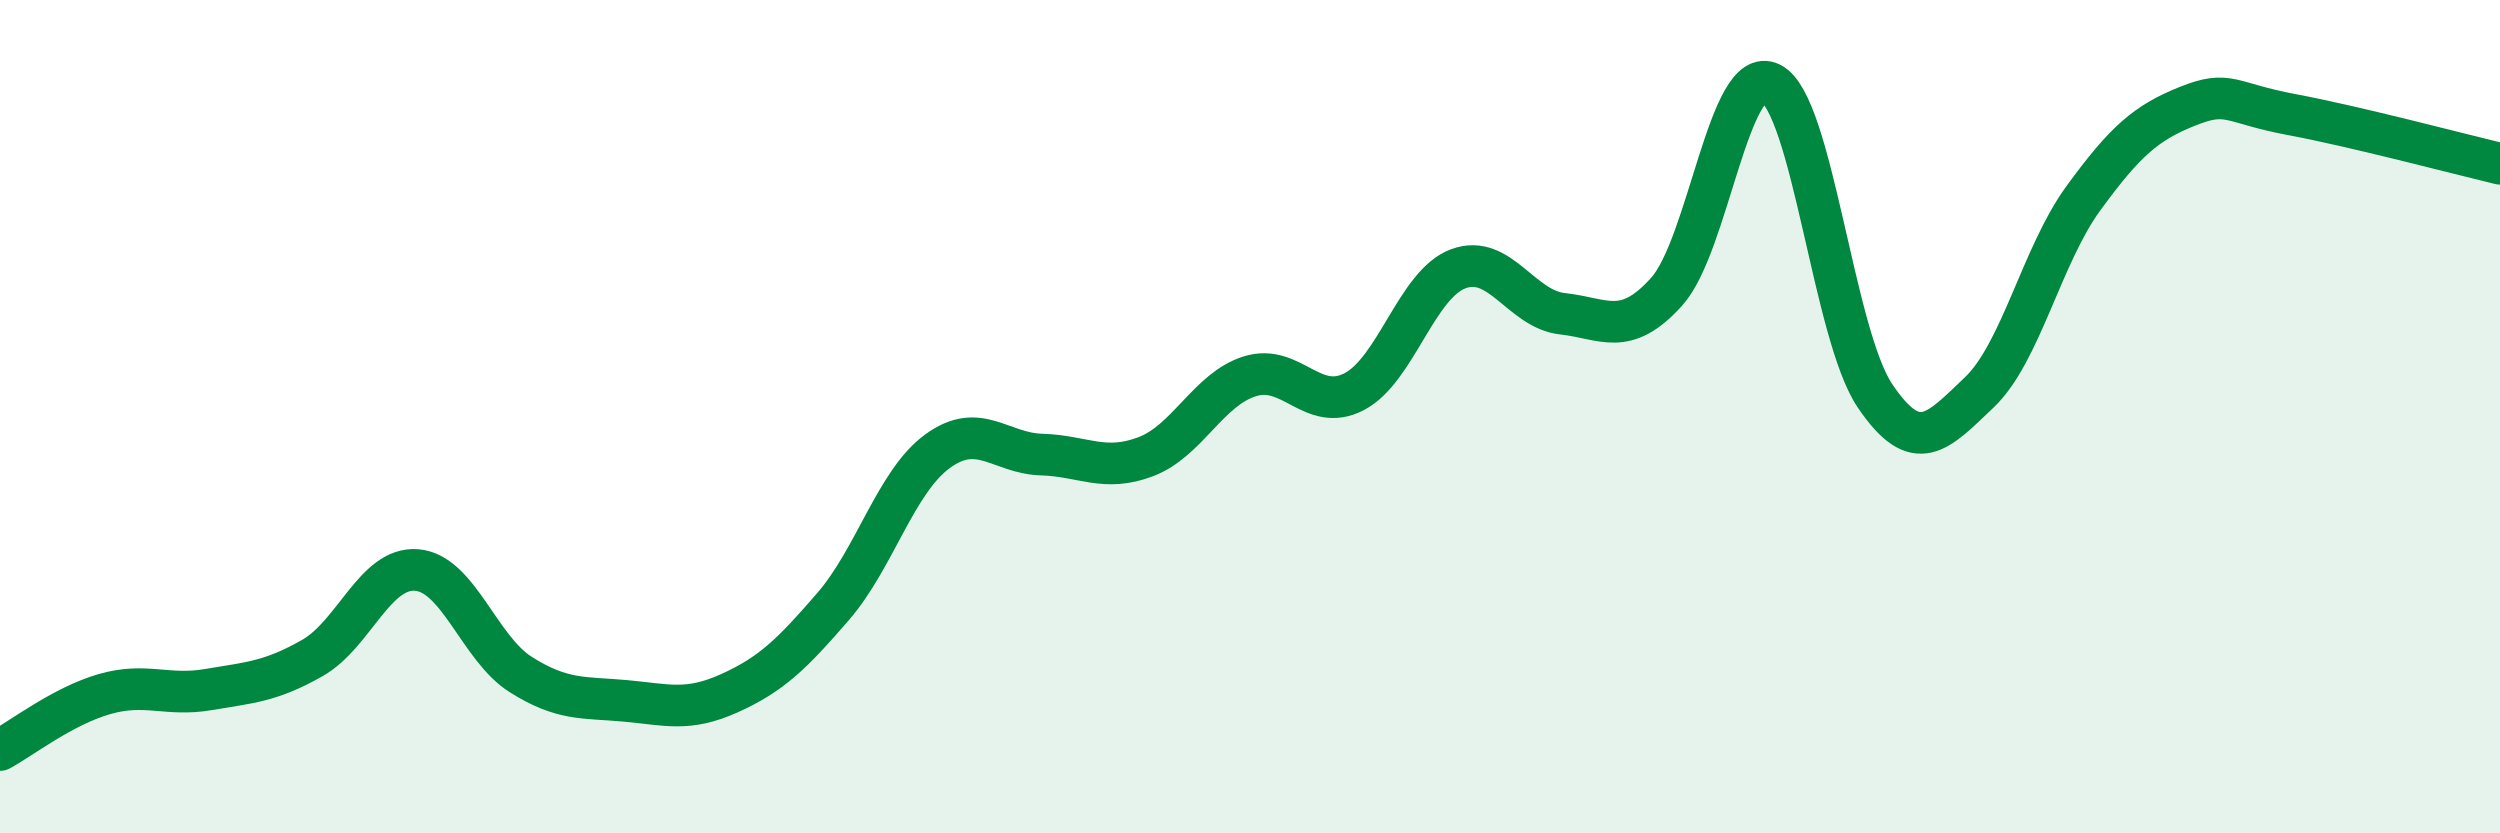
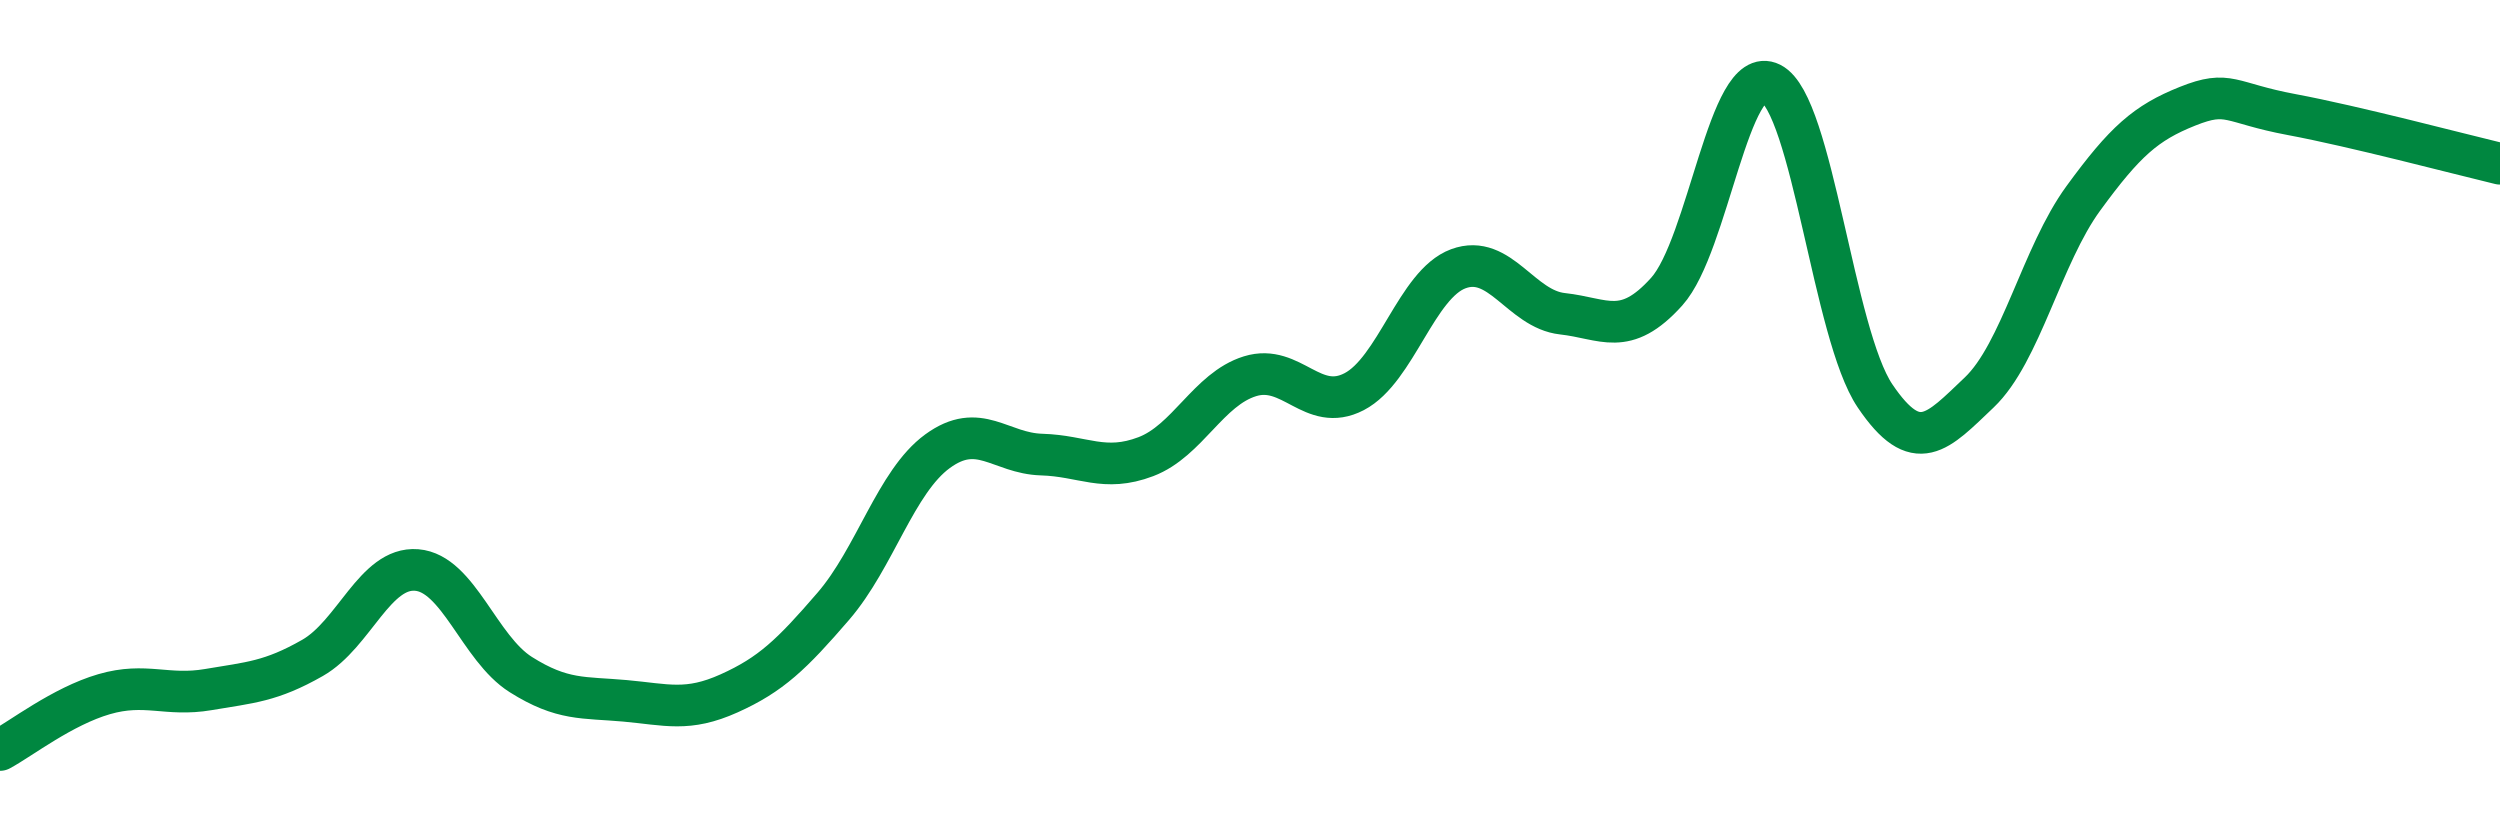
<svg xmlns="http://www.w3.org/2000/svg" width="60" height="20" viewBox="0 0 60 20">
-   <path d="M 0,18 C 0.5,17.73 1.5,16.95 2.5,16.66 C 3.5,16.37 4,16.72 5,16.55 C 6,16.38 6.5,16.36 7.5,15.79 C 8.5,15.22 9,13.6 10,13.68 C 11,13.76 11.5,15.56 12.5,16.19 C 13.5,16.82 14,16.73 15,16.82 C 16,16.91 16.5,17.09 17.5,16.64 C 18.5,16.19 19,15.71 20,14.55 C 21,13.39 21.5,11.56 22.5,10.83 C 23.5,10.1 24,10.88 25,10.91 C 26,10.94 26.5,11.34 27.5,10.96 C 28.5,10.58 29,9.34 30,9.03 C 31,8.72 31.5,9.92 32.5,9.4 C 33.5,8.88 34,6.82 35,6.45 C 36,6.08 36.5,7.42 37.5,7.53 C 38.5,7.64 39,8.11 40,7 C 41,5.89 41.5,1.5 42.5,2 C 43.5,2.5 44,8.02 45,9.5 C 46,10.98 46.5,10.37 47.5,9.42 C 48.5,8.47 49,6.13 50,4.76 C 51,3.39 51.5,2.95 52.5,2.55 C 53.5,2.15 53.5,2.47 55,2.75 C 56.5,3.03 59,3.69 60,3.93L60 20L0 20Z" fill="#008740" opacity="0.1" stroke-linecap="round" stroke-linejoin="round" />
  <path d="M 0,18 C 0.5,17.73 1.5,16.95 2.5,16.66 C 3.5,16.37 4,16.72 5,16.55 C 6,16.38 6.5,16.36 7.5,15.79 C 8.5,15.22 9,13.6 10,13.68 C 11,13.76 11.5,15.56 12.5,16.19 C 13.5,16.82 14,16.73 15,16.82 C 16,16.91 16.5,17.09 17.5,16.64 C 18.5,16.19 19,15.71 20,14.55 C 21,13.39 21.5,11.56 22.5,10.83 C 23.5,10.1 24,10.88 25,10.91 C 26,10.94 26.5,11.34 27.5,10.96 C 28.5,10.58 29,9.34 30,9.03 C 31,8.72 31.5,9.92 32.5,9.4 C 33.5,8.88 34,6.82 35,6.45 C 36,6.08 36.5,7.42 37.5,7.53 C 38.5,7.64 39,8.11 40,7 C 41,5.89 41.5,1.5 42.5,2 C 43.5,2.5 44,8.02 45,9.5 C 46,10.98 46.5,10.37 47.5,9.42 C 48.5,8.47 49,6.13 50,4.76 C 51,3.39 51.5,2.95 52.5,2.55 C 53.5,2.15 53.5,2.47 55,2.75 C 56.5,3.03 59,3.69 60,3.93" stroke="#008740" stroke-width="1" fill="none" stroke-linecap="round" stroke-linejoin="round" />
</svg>